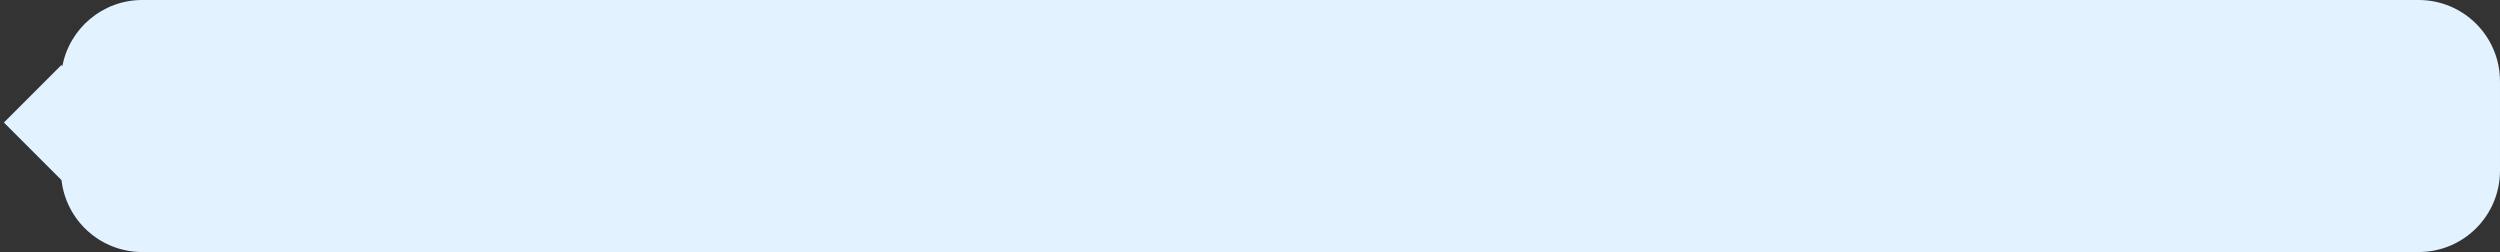
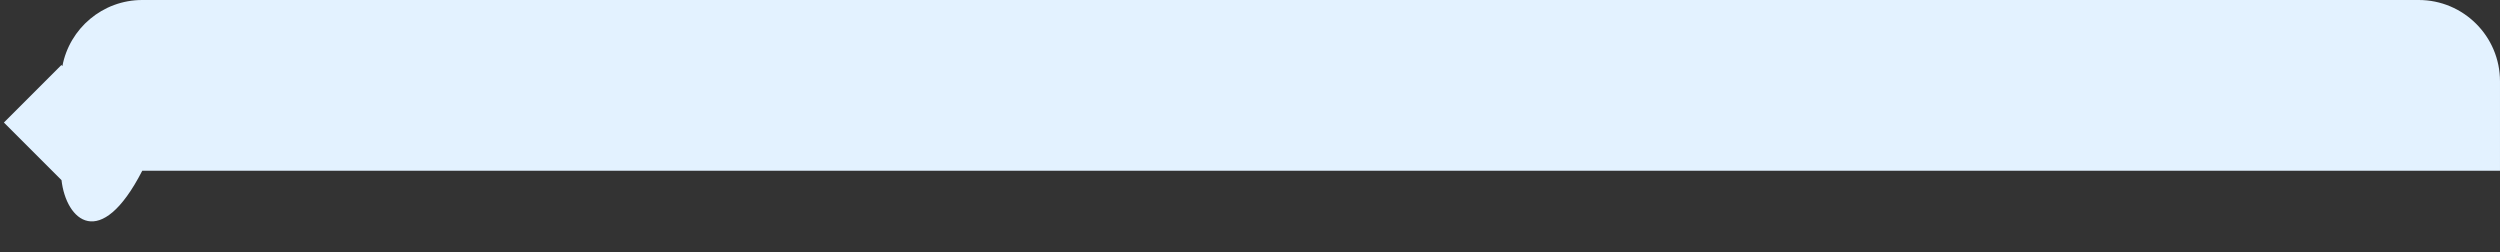
<svg xmlns="http://www.w3.org/2000/svg" width="615" height="62" viewBox="0 0 615 62" fill="none">
  <rect x="0" y="0" width="615" height="62" fill="#333333" stroke="none" />
-   <path fill-rule="evenodd" clip-rule="evenodd" d="M15.124 44.264L15.103 44.284L0.961 30.142L15.103 16L15.349 16.246C17.106 6.995 25.235 0 34.997 0H594.997C606.043 0 614.997 8.954 614.997 20V42C614.997 53.046 606.043 62 594.997 62H34.997C24.717 62 16.248 54.243 15.124 44.264Z" fill="#E3F2FF" />
+   <path fill-rule="evenodd" clip-rule="evenodd" d="M15.124 44.264L15.103 44.284L0.961 30.142L15.103 16L15.349 16.246C17.106 6.995 25.235 0 34.997 0H594.997C606.043 0 614.997 8.954 614.997 20V42H34.997C24.717 62 16.248 54.243 15.124 44.264Z" fill="#E3F2FF" />
</svg>